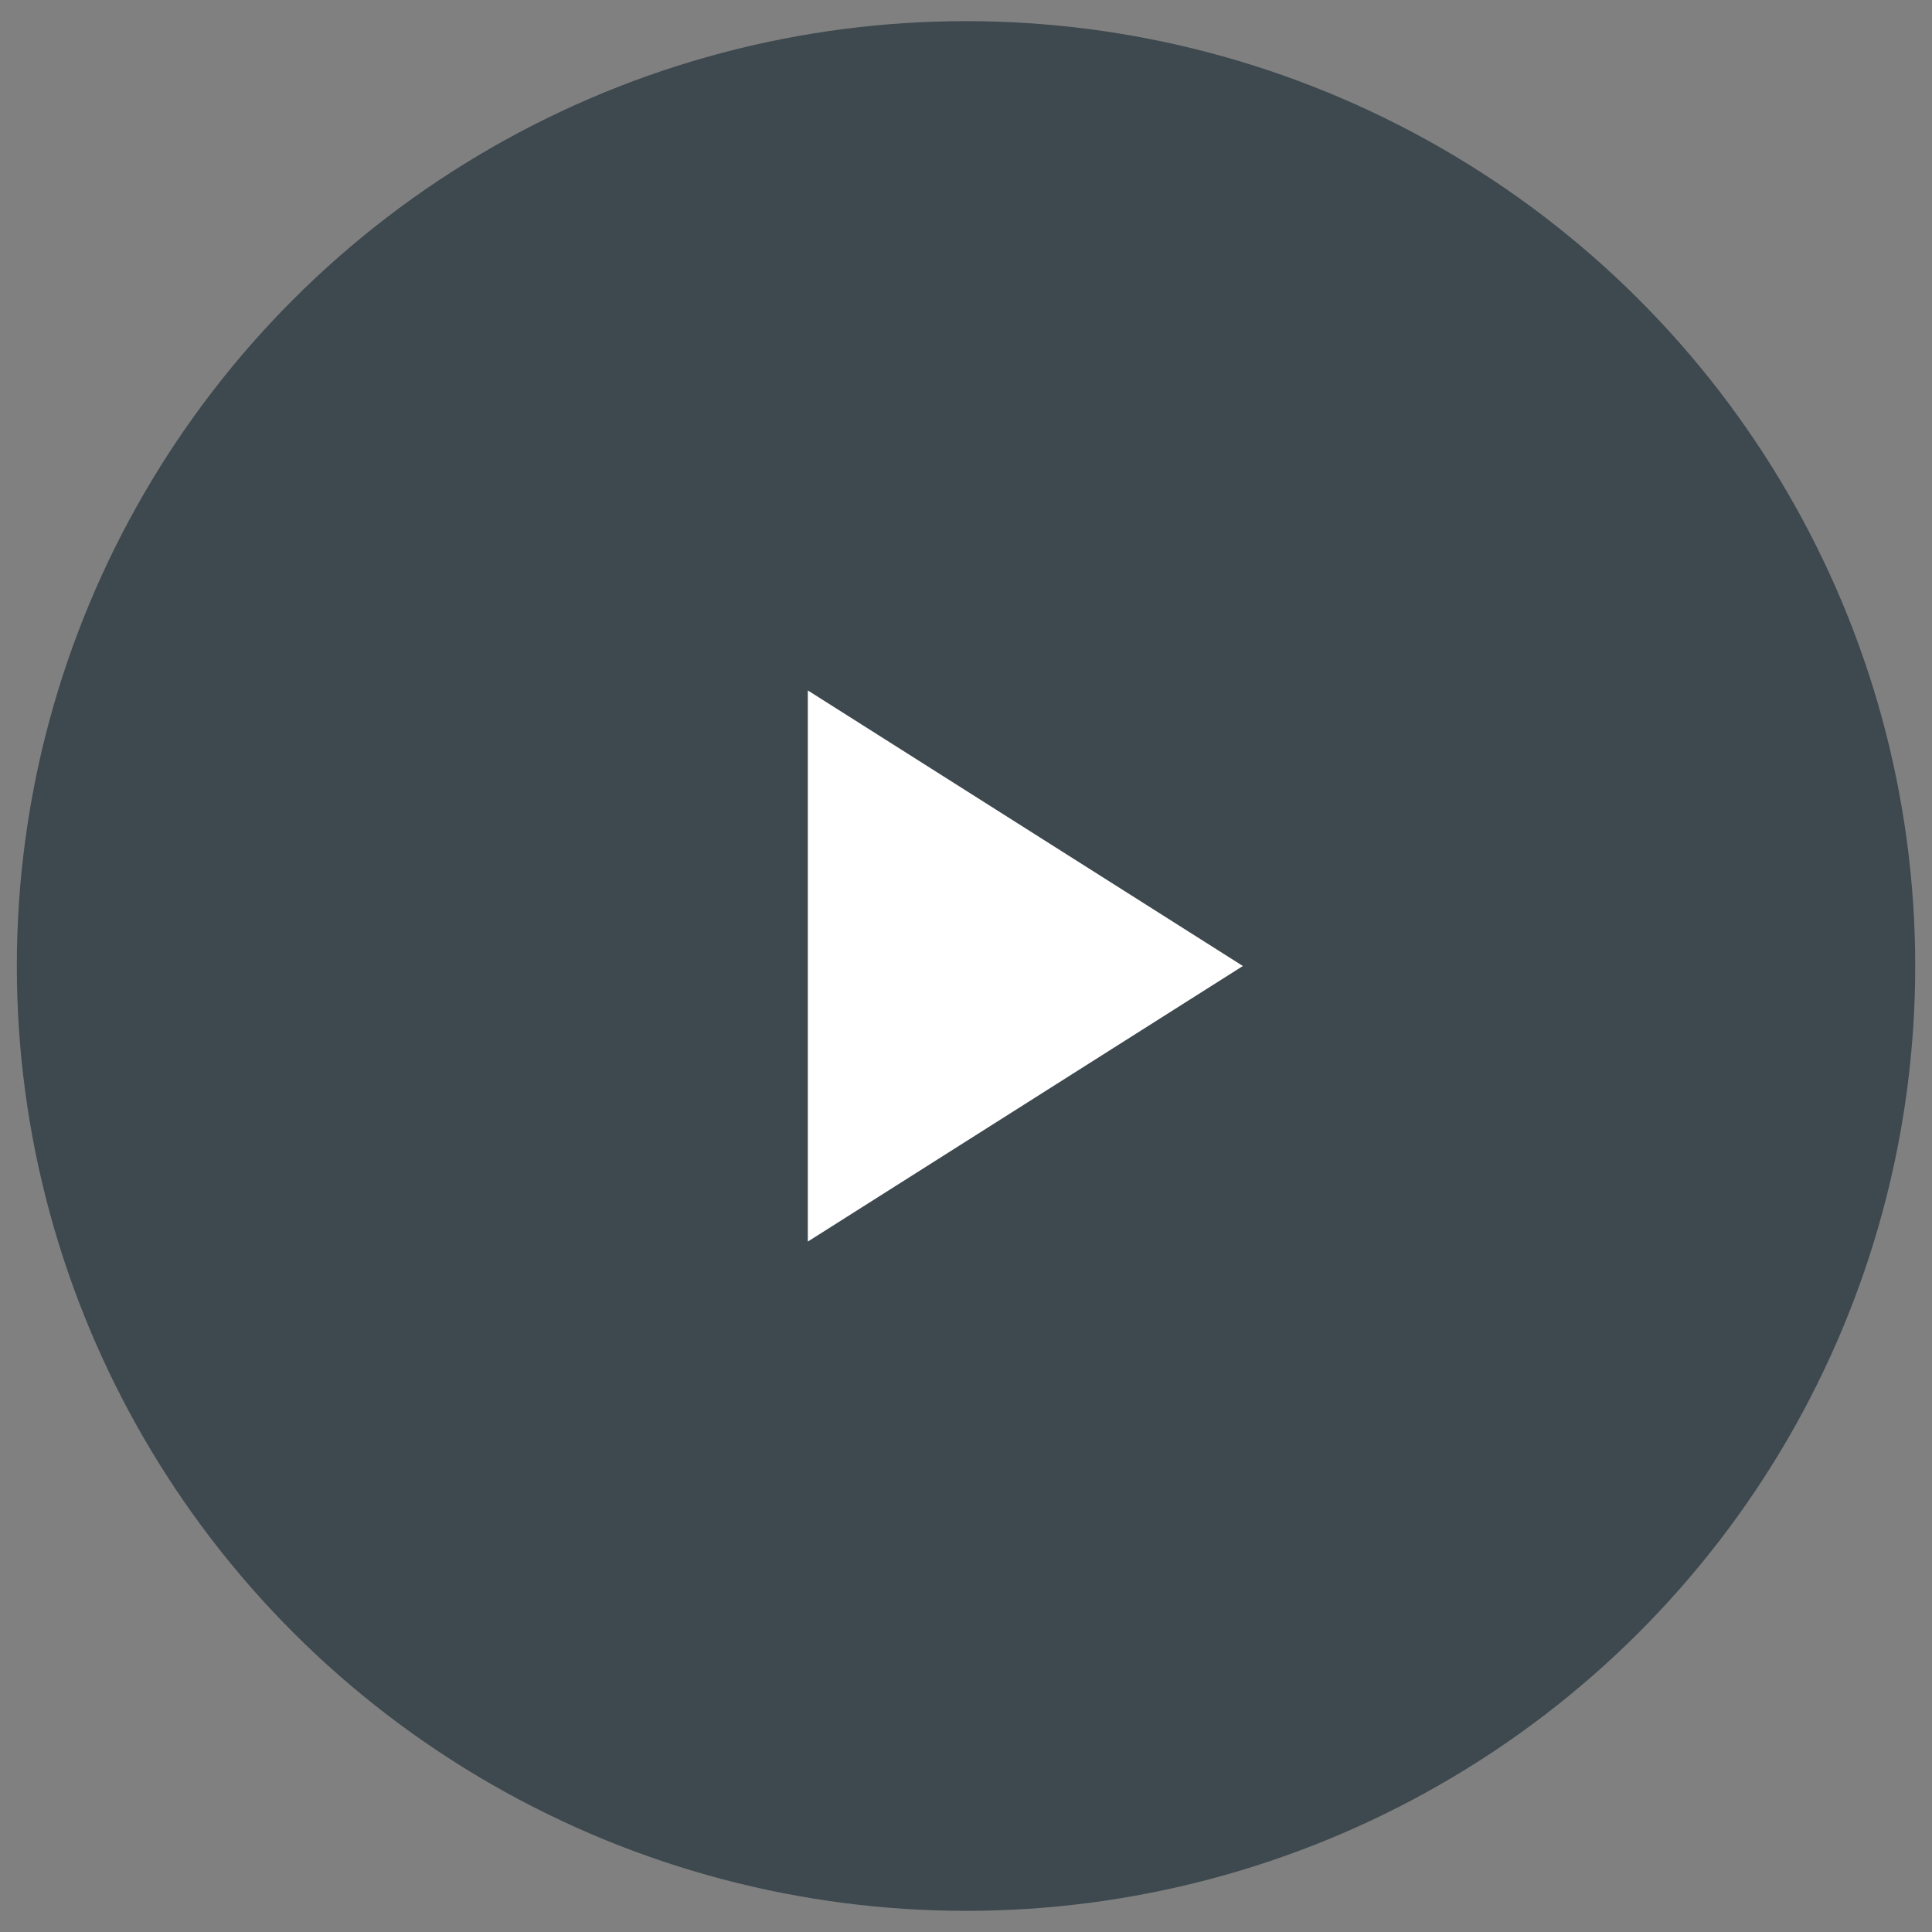
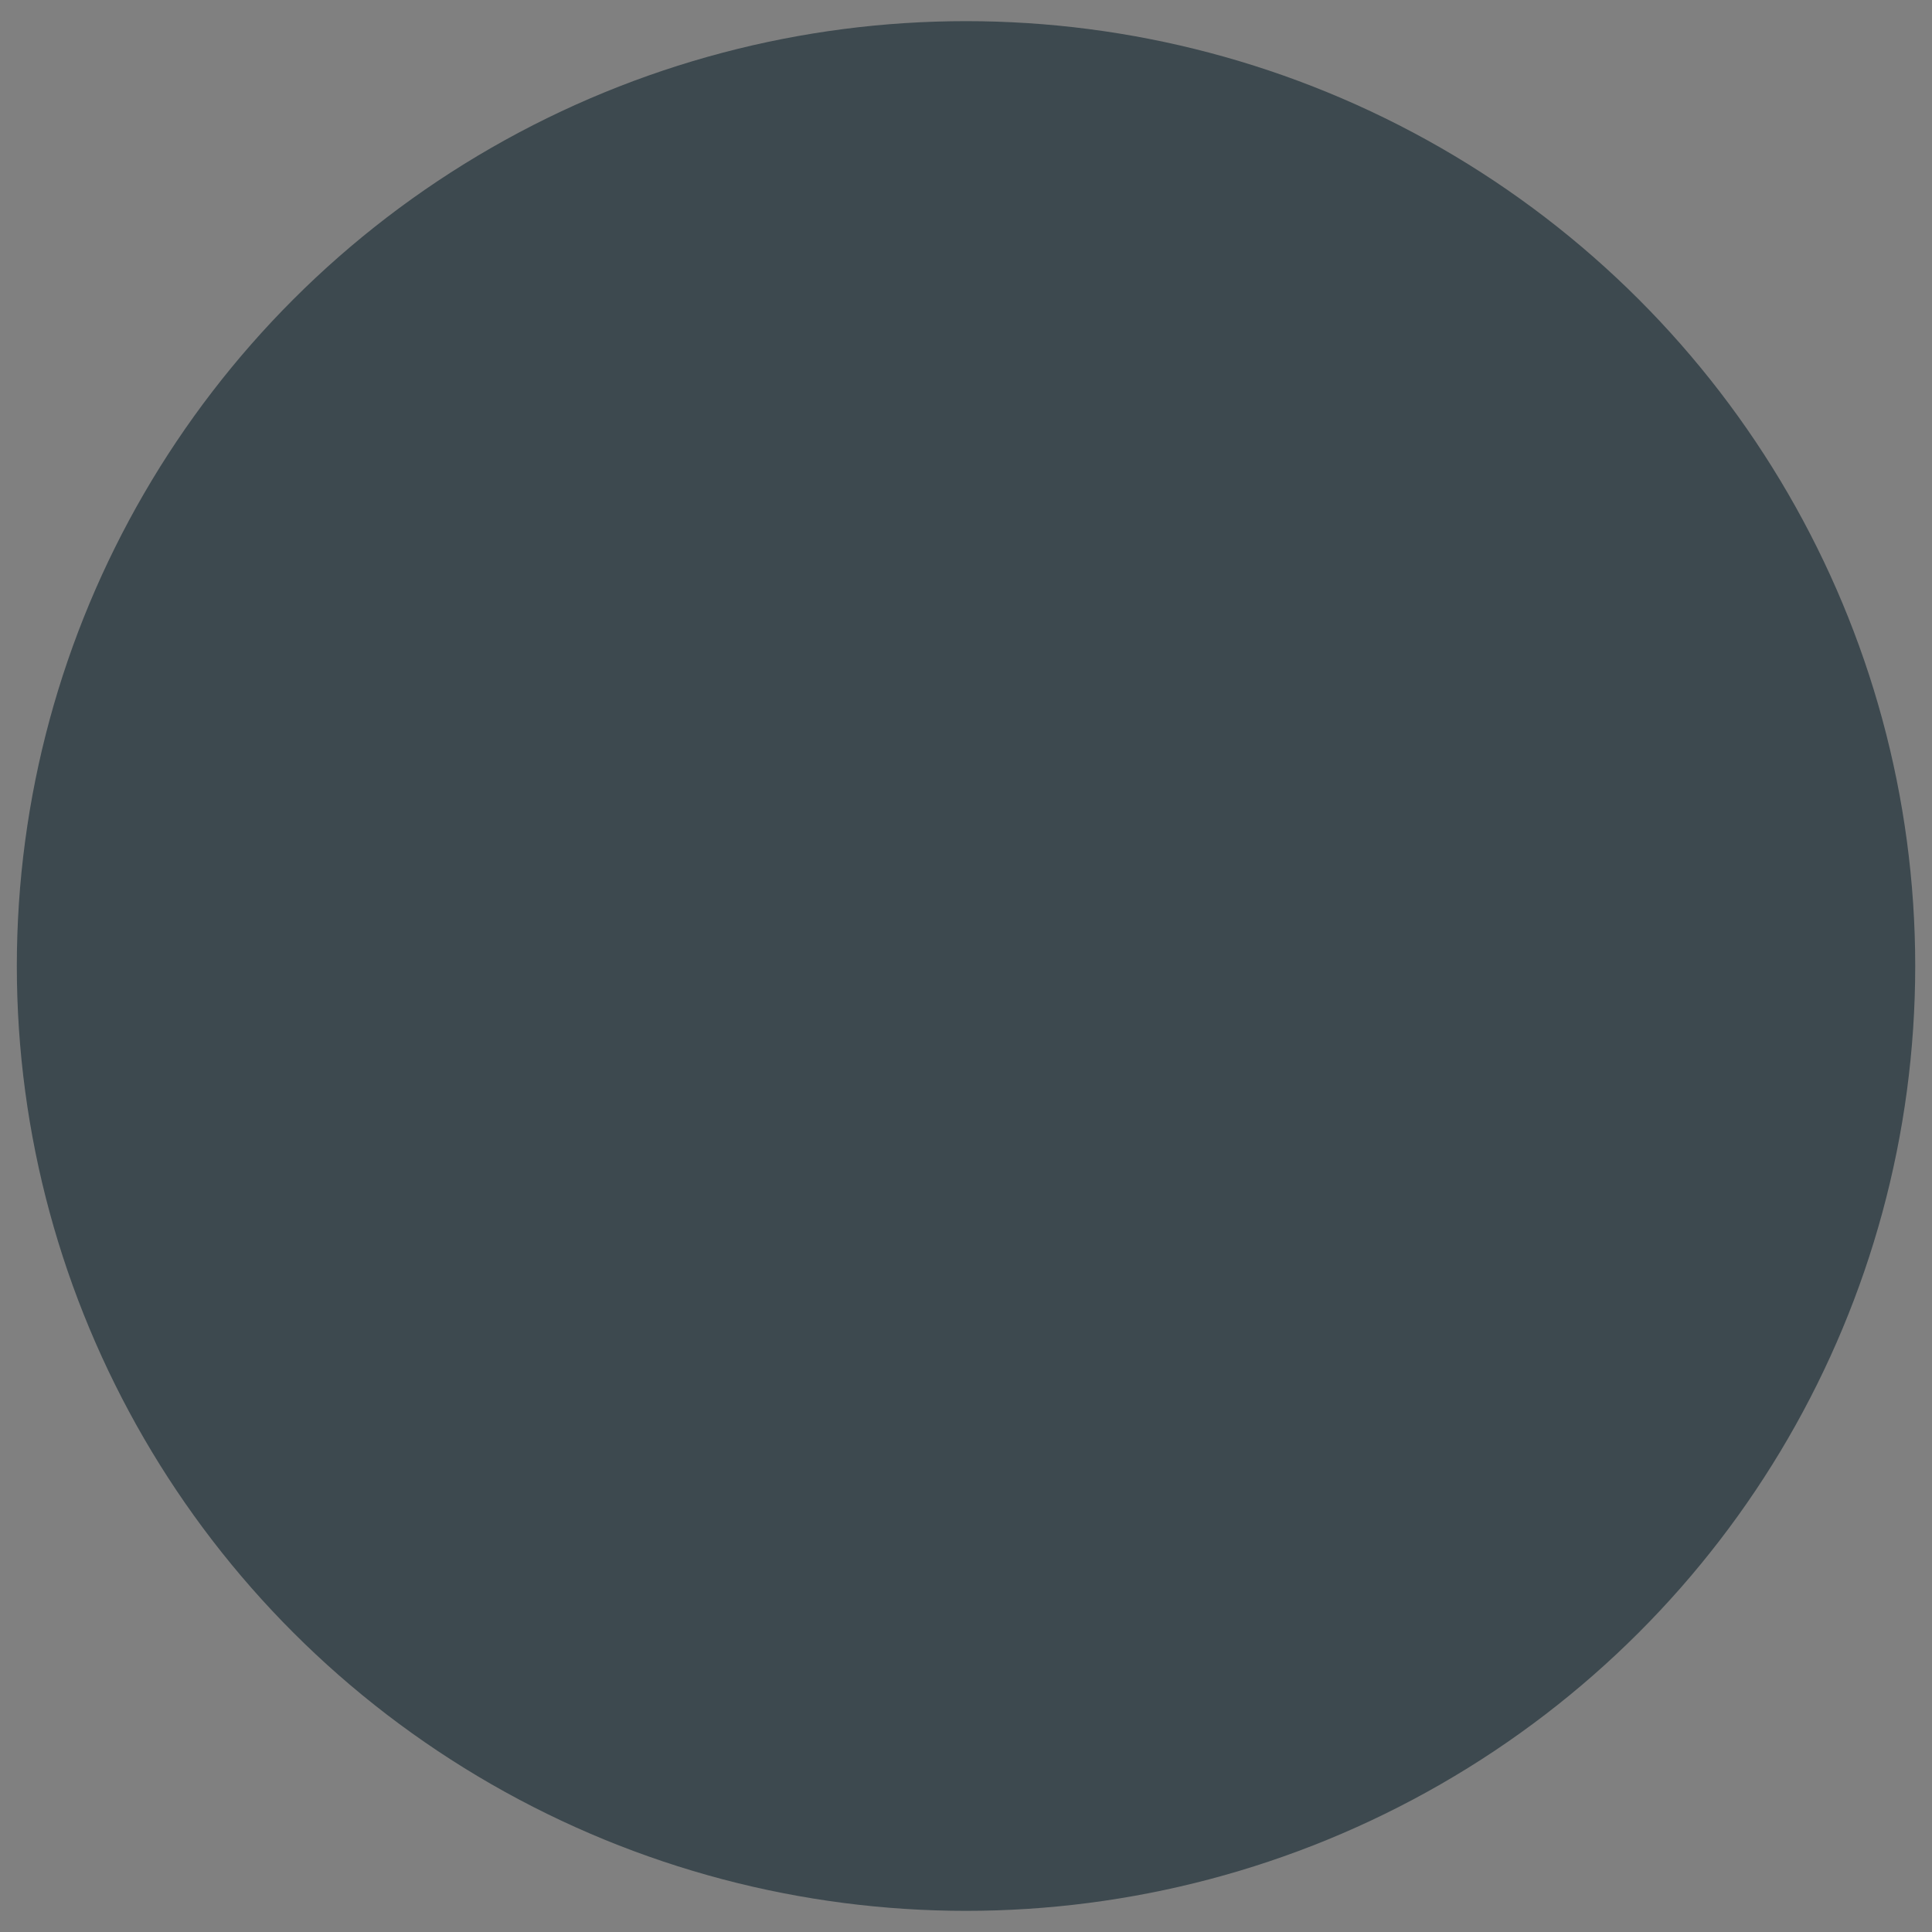
<svg xmlns="http://www.w3.org/2000/svg" width="80" height="80" viewBox="0 0 80 80" fill="none">
  <rect x="0" y="0" width="80" height="80" fill="#808080" stroke="none" />
  <ellipse cx="40.001" cy="40" rx="39.304" ry="39.124" fill="#334148" fill-opacity="0.87" />
  <mask id="mask0_322_6042" style="mask-type:alpha" maskUnits="userSpaceOnUse" x="20" y="20" width="40" height="40">
-     <rect x="20.349" y="20.438" width="39.304" height="39.124" fill="#334148" />
-   </mask>
+     </mask>
  <g mask="url(#mask0_322_6042)">
-     <path d="M33.45 51.411V28.589L51.465 40L33.45 51.411Z" fill="white" />
+     <path d="M33.45 51.411V28.589L51.465 40Z" fill="white" />
  </g>
</svg>